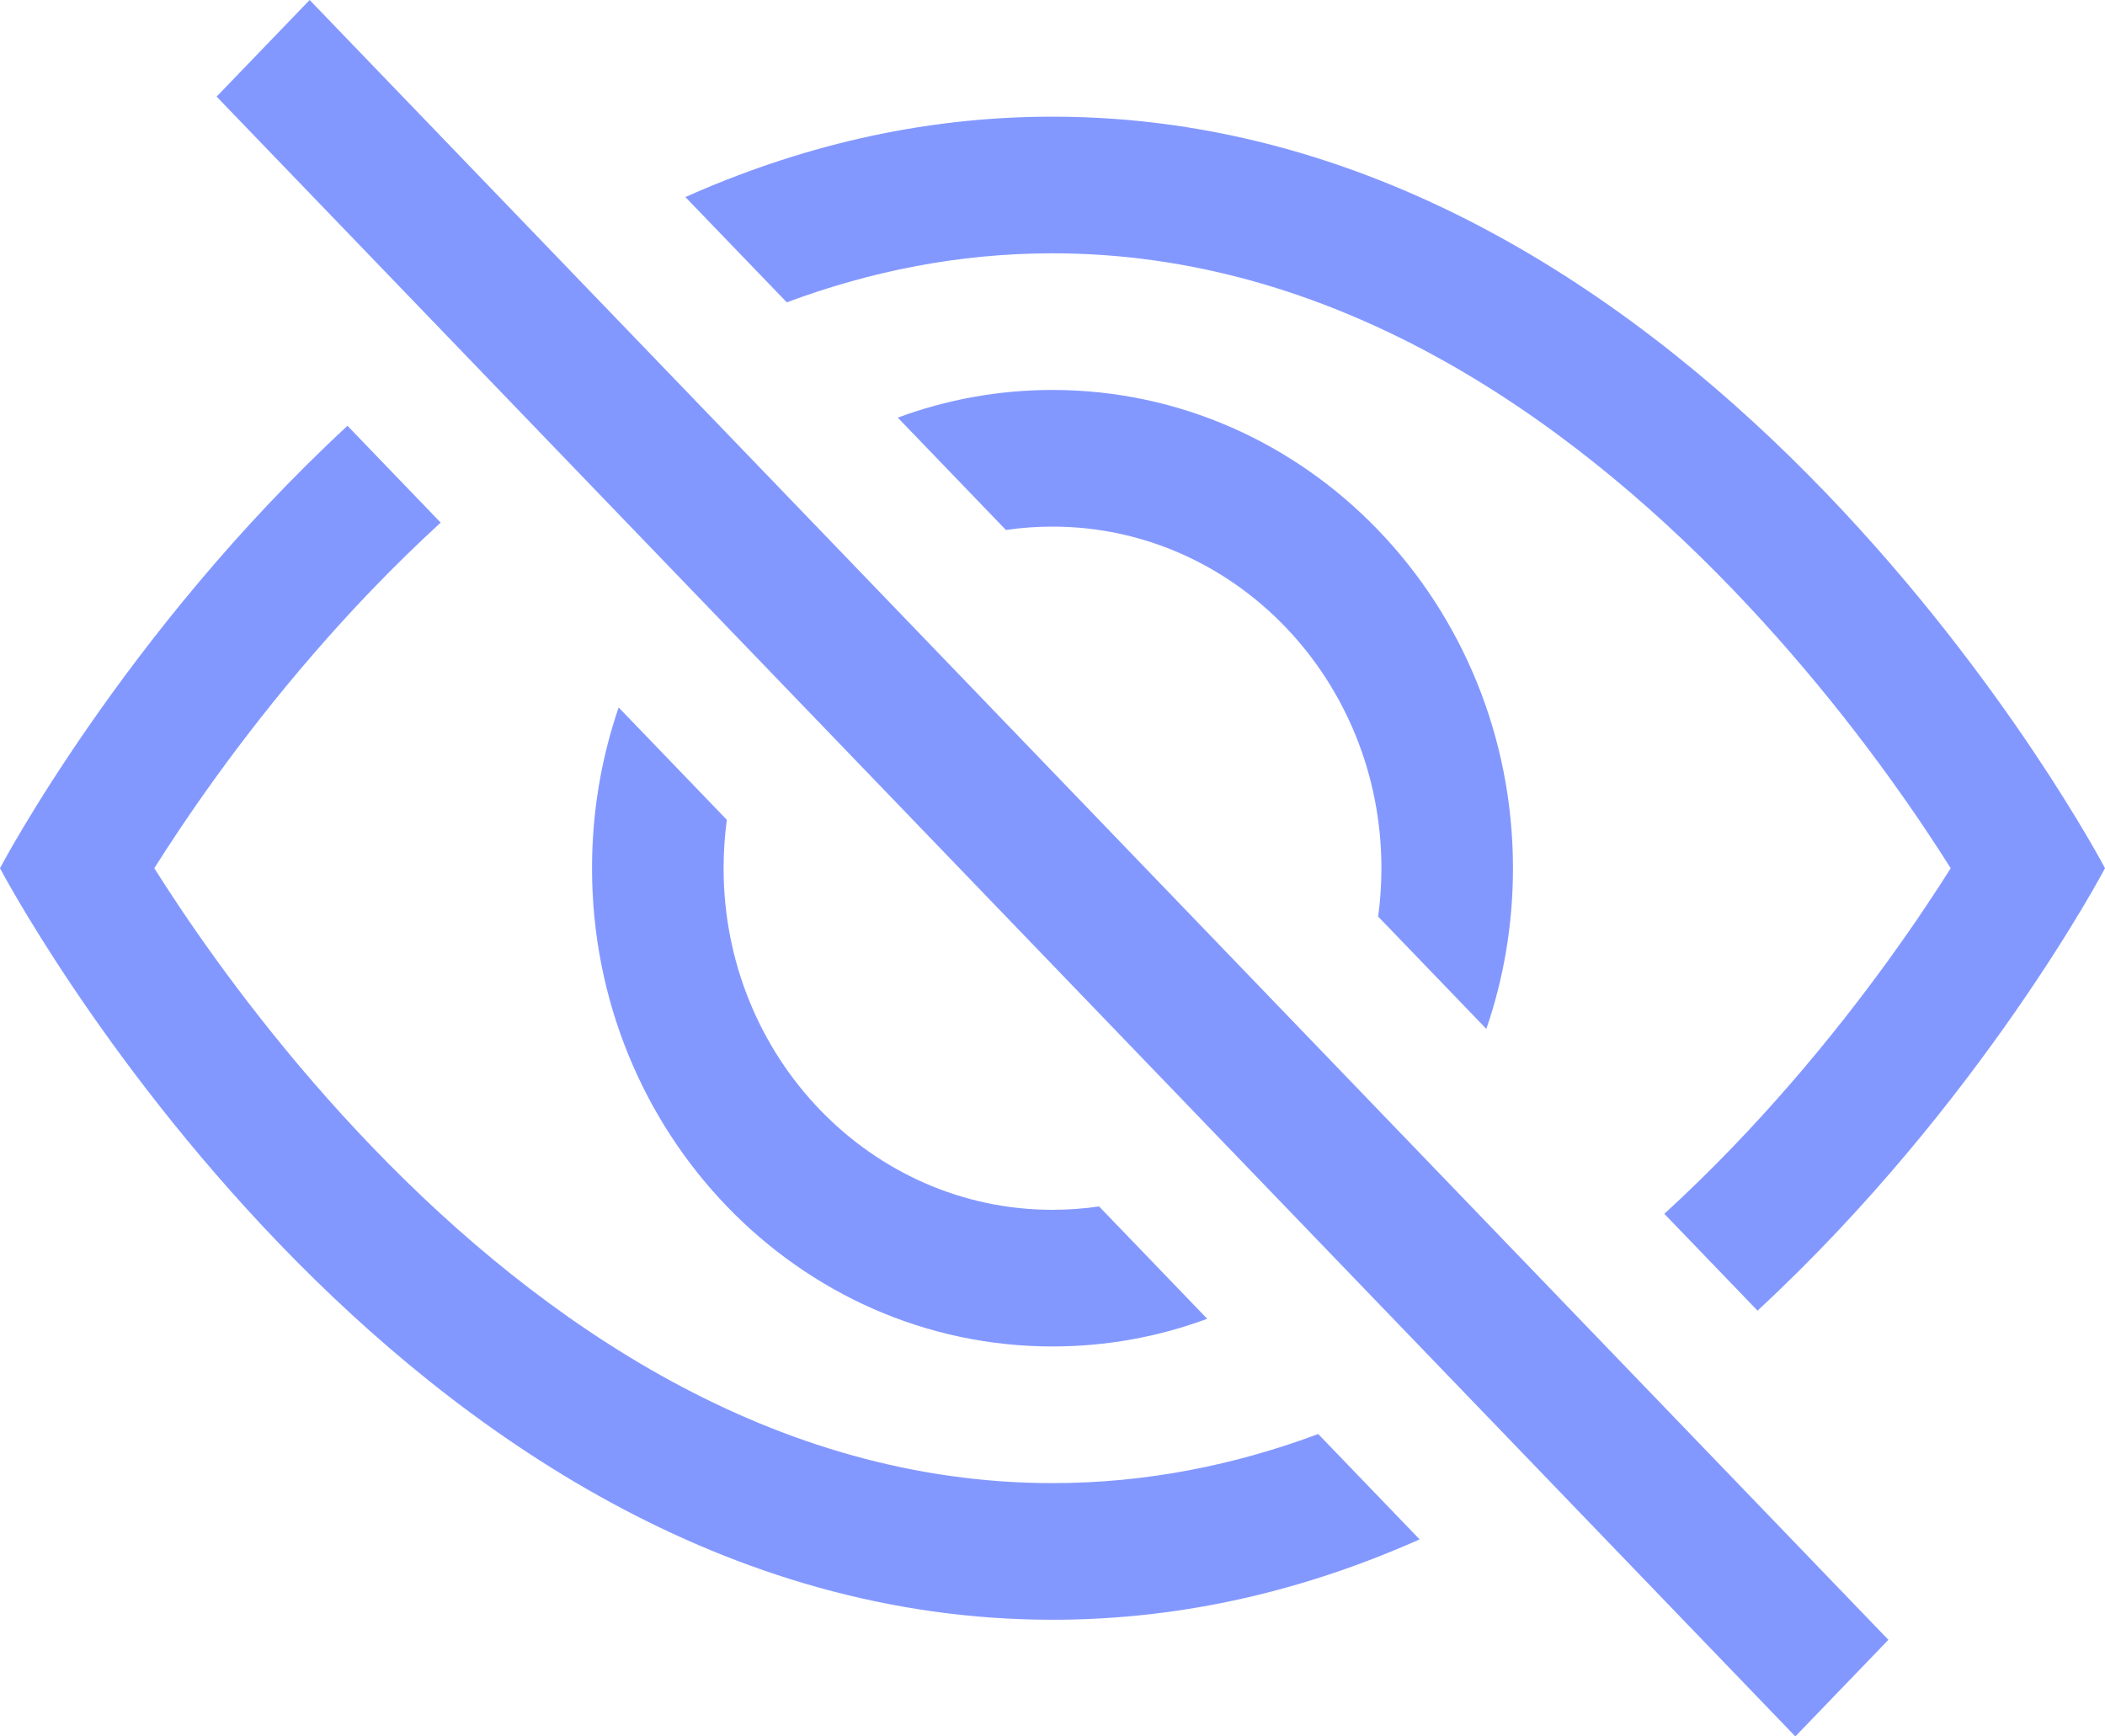
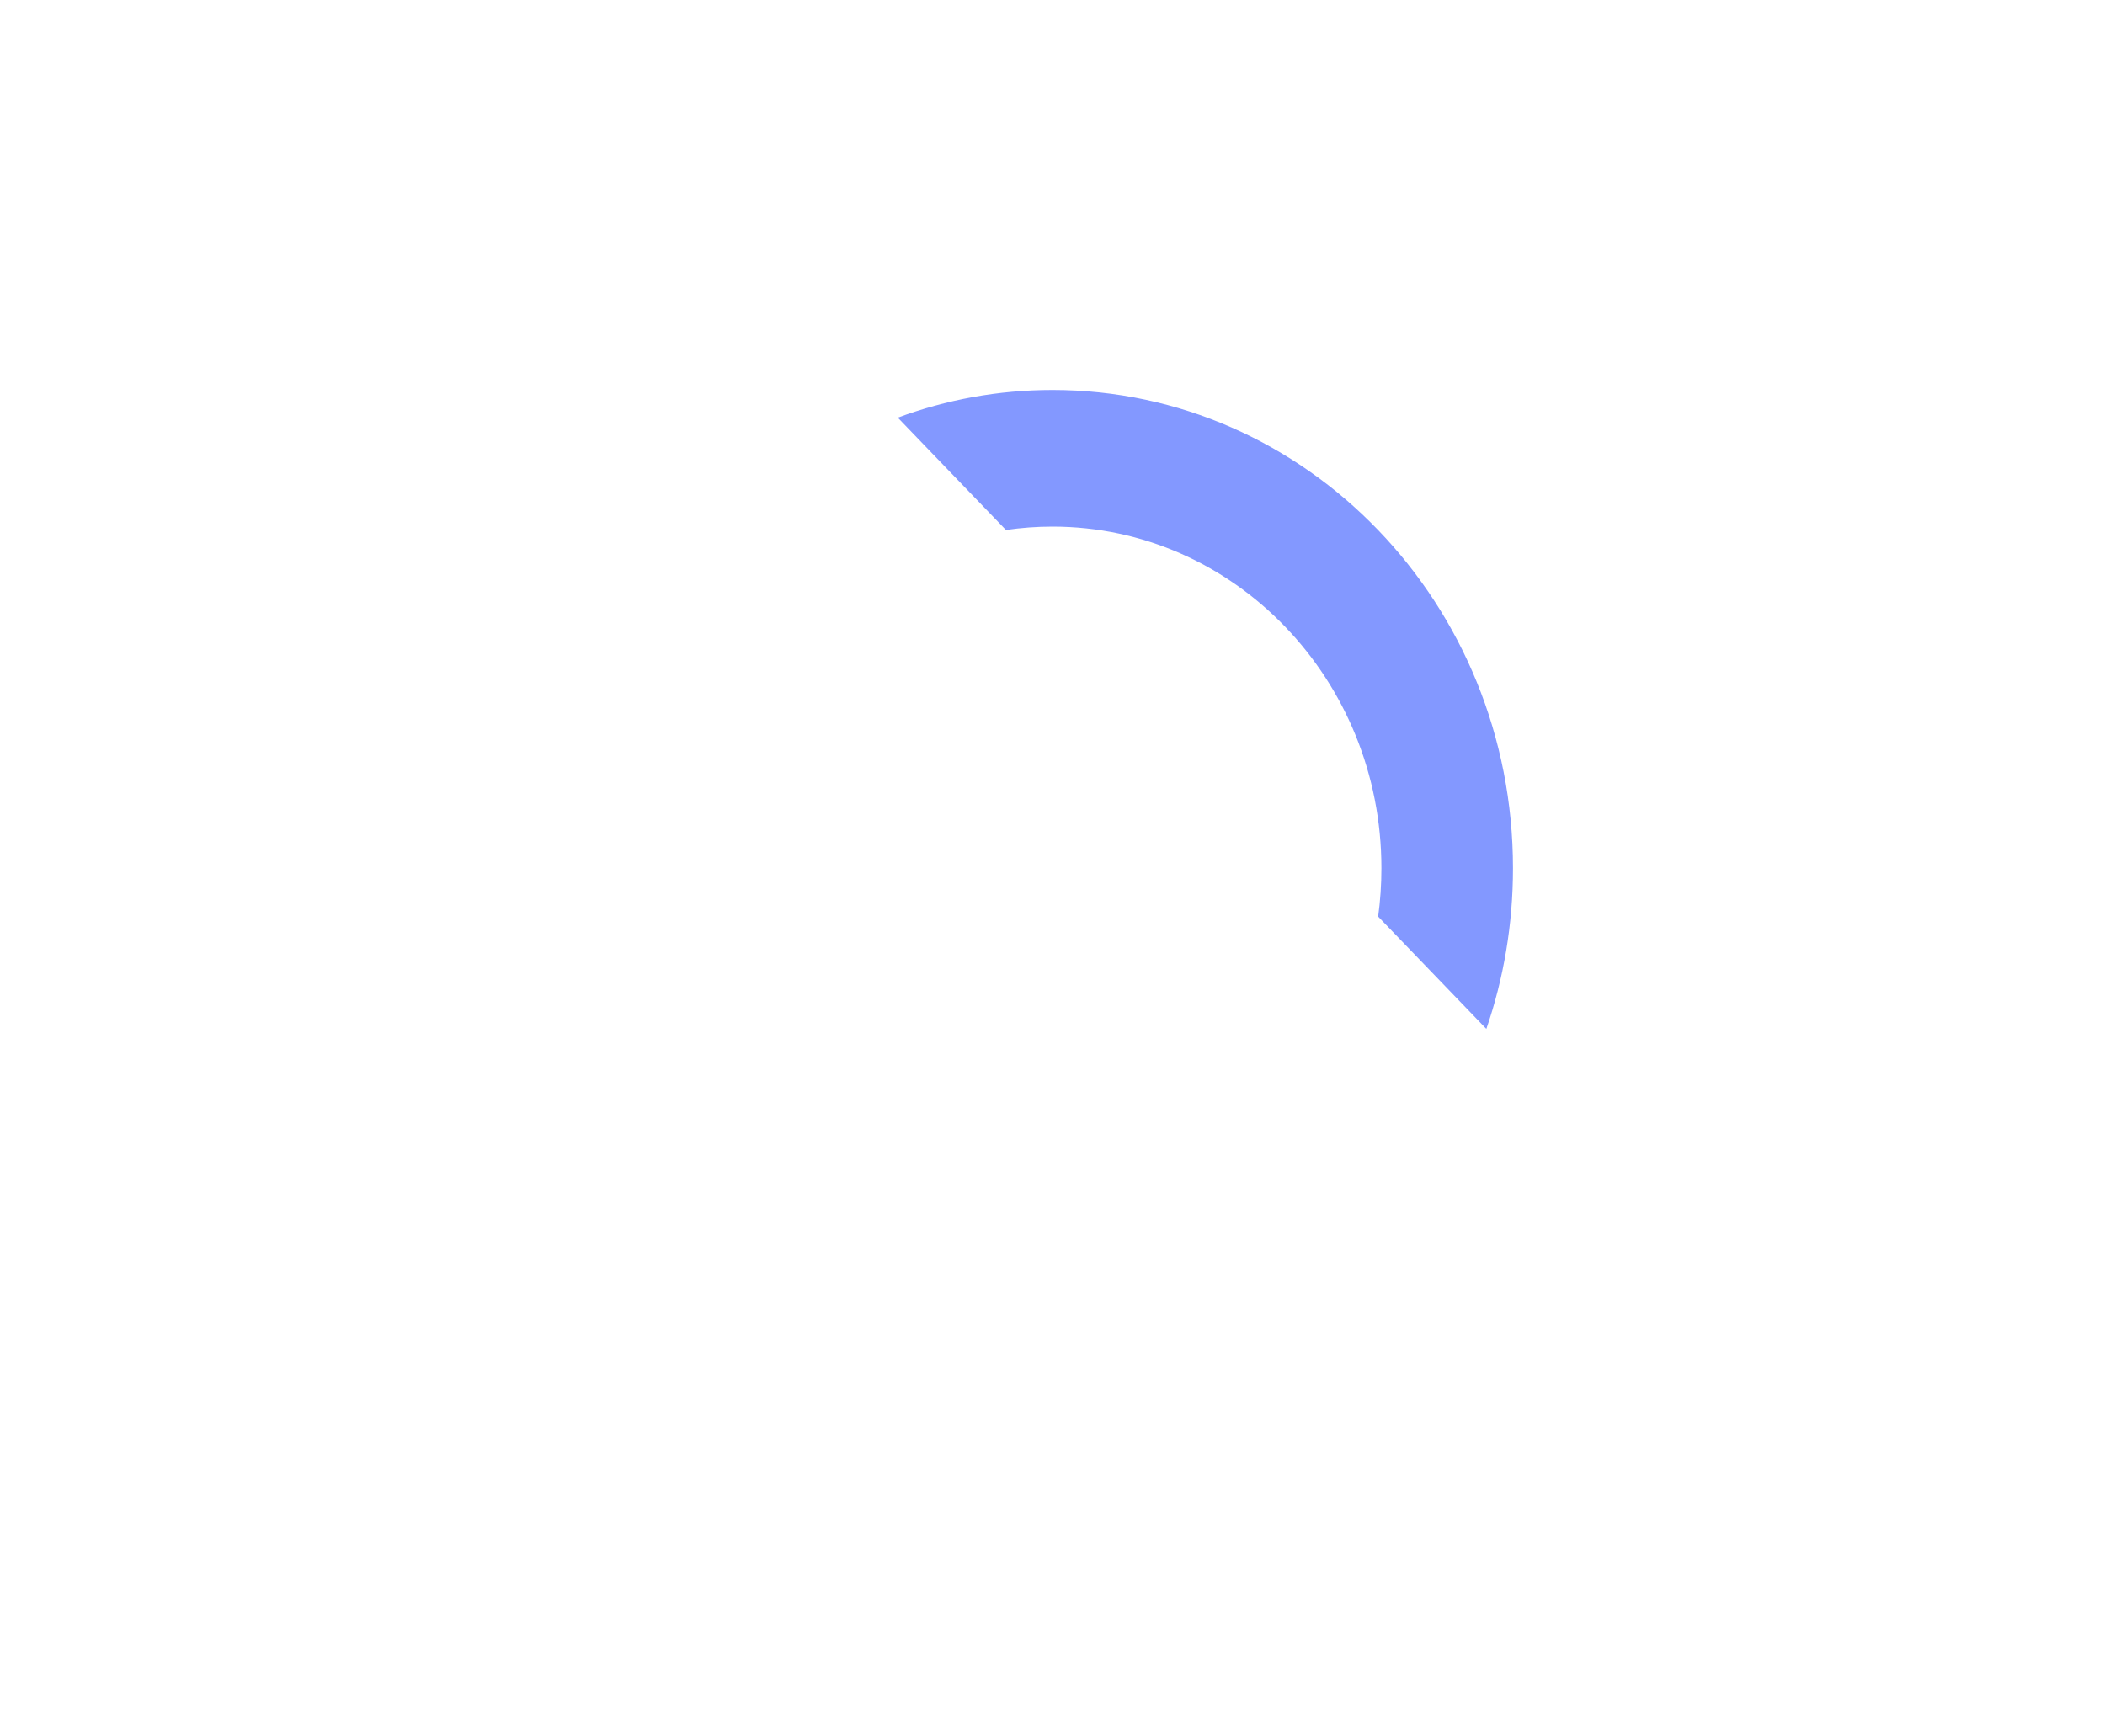
<svg xmlns="http://www.w3.org/2000/svg" width="40" height="33" viewBox="0 0 40 33" fill="none">
-   <path d="M33.397 24.908C37.653 20.969 40 16.5 40 16.5C40 16.5 32.5 2.217 20 2.217C17.462 2.217 15.129 2.806 13.024 3.745L14.951 5.746C16.525 5.159 18.211 4.814 20 4.814C25.299 4.814 29.697 7.847 32.92 11.195C34.509 12.846 35.745 14.505 36.582 15.753C36.764 16.024 36.926 16.275 37.068 16.5C36.926 16.725 36.764 16.976 36.582 17.247C35.745 18.495 34.509 20.154 32.92 21.805C32.508 22.233 32.076 22.656 31.626 23.068L33.397 24.908Z" fill="#8398FF" />
  <path d="M28.244 19.554C28.572 18.6 28.75 17.572 28.75 16.5C28.75 11.48 24.832 7.411 20 7.411C18.968 7.411 17.979 7.596 17.06 7.937L19.115 10.072C19.404 10.03 19.7 10.008 20 10.008C23.452 10.008 26.25 12.914 26.25 16.5C26.25 16.812 26.229 17.119 26.188 17.419L28.244 19.554Z" fill="#8398FF" />
-   <path d="M20.885 22.928L22.94 25.063C22.021 25.404 21.032 25.589 20 25.589C15.168 25.589 11.25 21.52 11.25 16.5C11.25 15.428 11.428 14.4 11.756 13.445L13.812 15.581C13.771 15.881 13.75 16.188 13.75 16.5C13.75 20.086 16.548 22.992 20 22.992C20.3 22.992 20.596 22.97 20.885 22.928Z" fill="#8398FF" />
-   <path d="M8.374 9.932C7.924 10.344 7.492 10.767 7.08 11.195C5.491 12.846 4.255 14.505 3.418 15.753C3.236 16.024 3.074 16.275 2.932 16.5C3.074 16.725 3.236 16.976 3.418 17.247C4.255 18.495 5.491 20.154 7.08 21.805C10.303 25.153 14.701 28.186 20 28.186C21.789 28.186 23.476 27.84 25.049 27.253L26.976 29.255C24.871 30.194 22.538 30.783 20 30.783C7.5 30.783 0 16.5 0 16.5C0 16.5 2.347 12.031 6.603 8.092L8.374 9.932Z" fill="#8398FF" />
-   <path d="M34.116 33L4.116 1.836L5.884 0L35.884 31.164L34.116 33Z" fill="#8398FF" />
</svg>